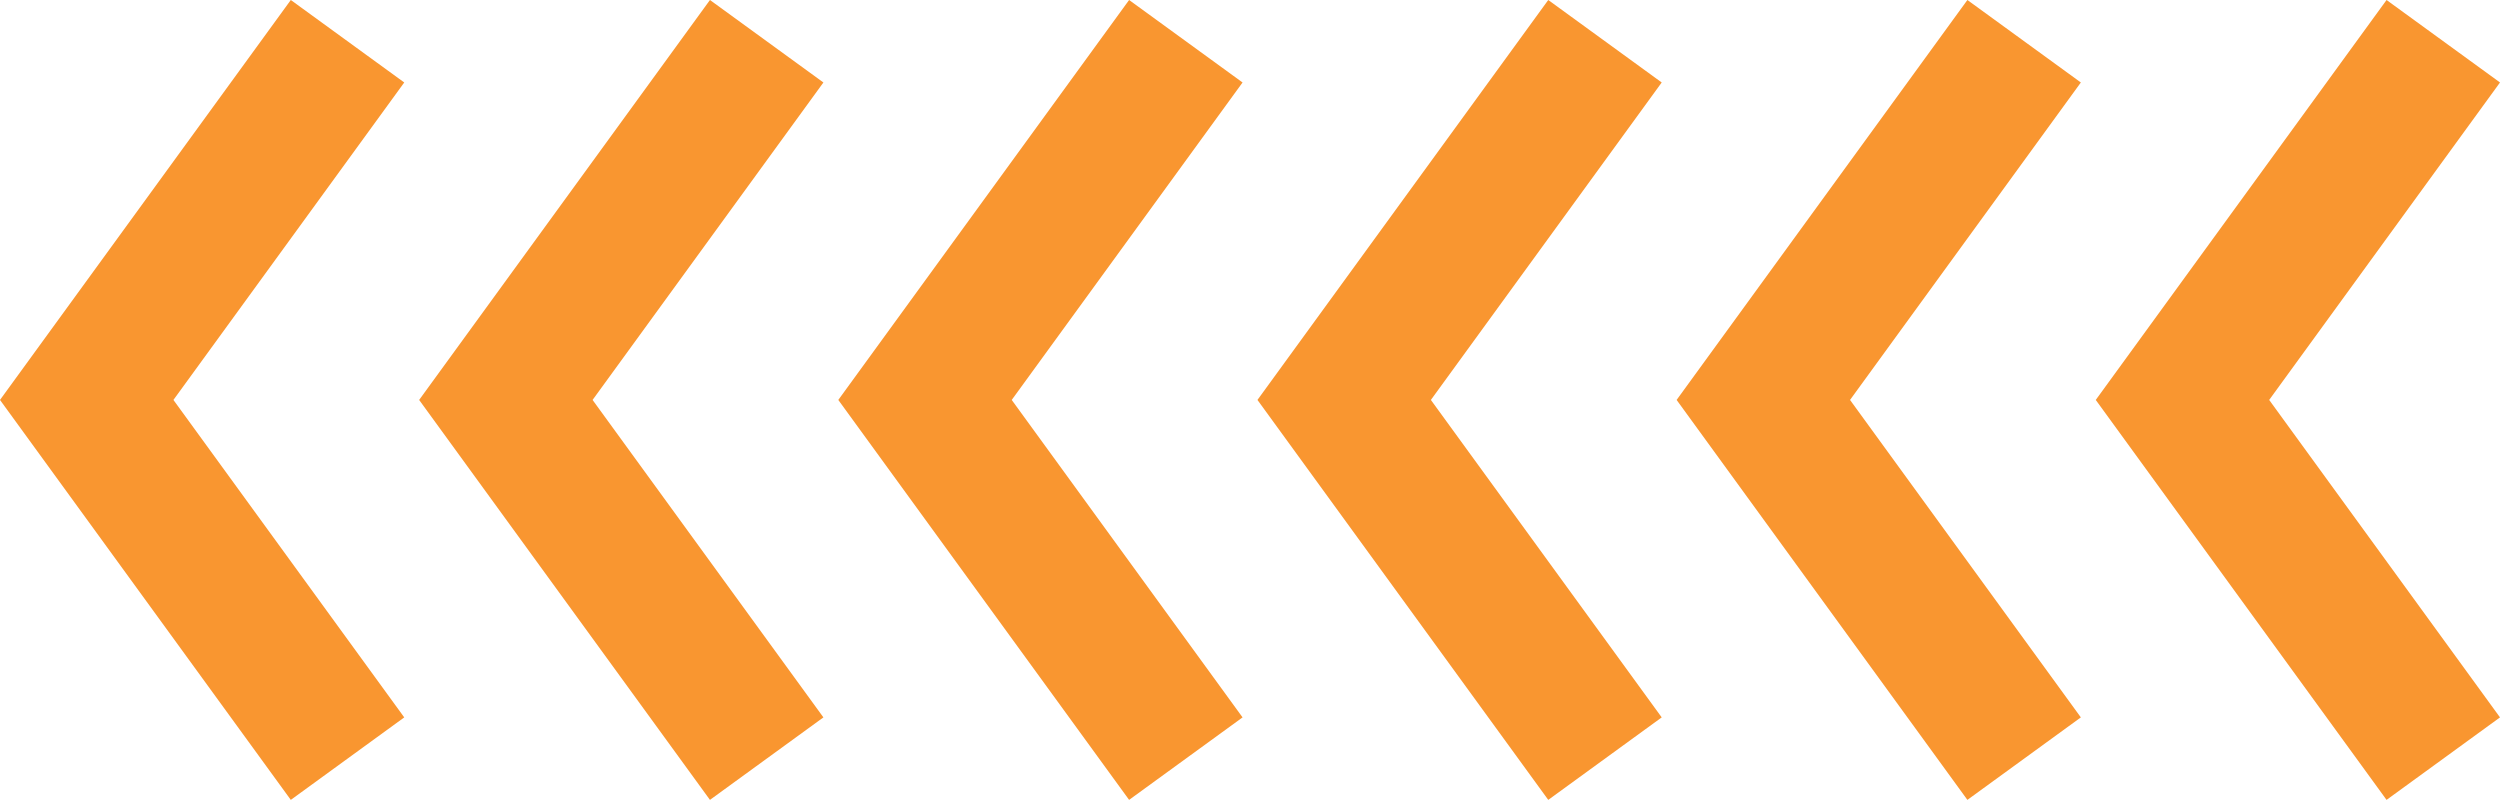
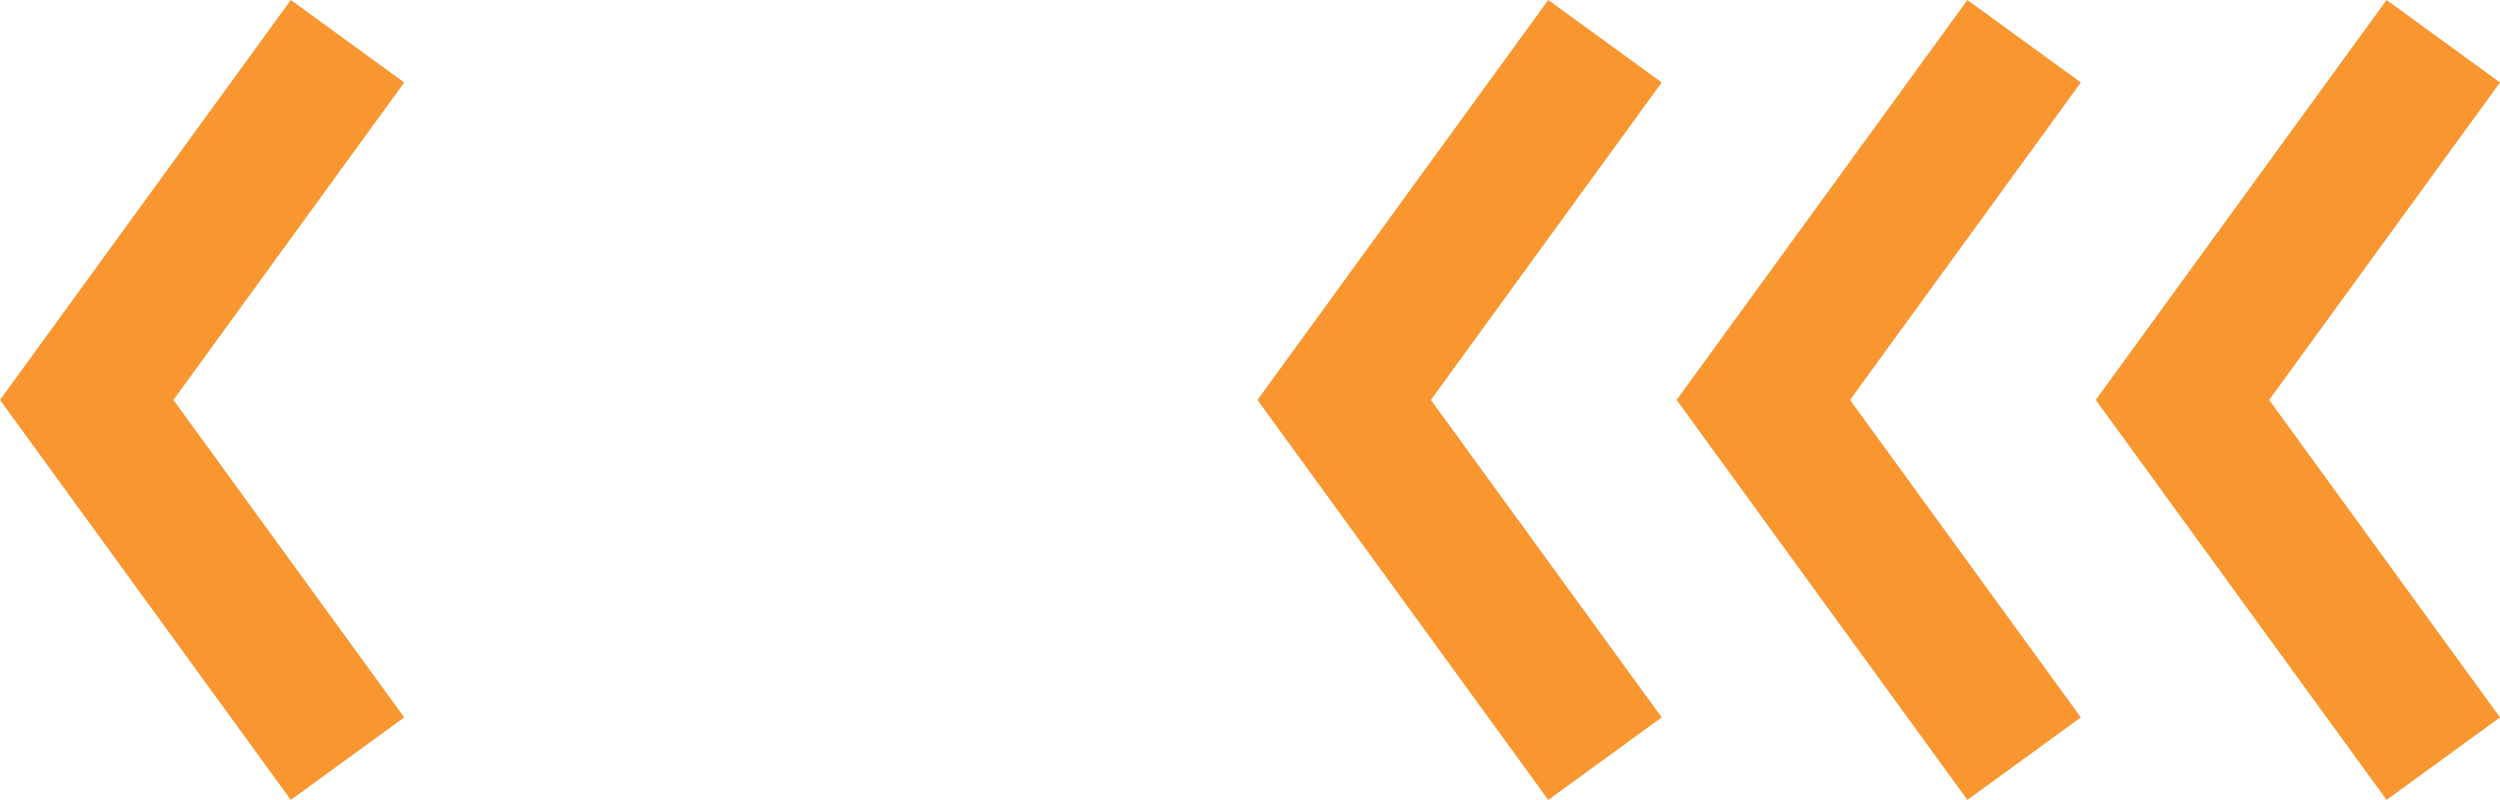
<svg xmlns="http://www.w3.org/2000/svg" viewBox="0 0 267.356 85.541" width="100%" style="vertical-align: middle; max-width: 100%; width: 100%;">
  <g>
    <g>
      <polygon points="31.099 85.541 0 42.77 31.099 0 43.231 8.821 18.547 42.77 43.231 76.719 31.099 85.541" fill="rgb(249,150,48)">
-      </polygon>
-       <polygon points="75.924 85.541 44.825 42.77 75.924 0 88.057 8.821 63.372 42.77 88.057 76.719 75.924 85.541" fill="rgb(249,150,48)">
-      </polygon>
-       <polygon points="120.749 85.541 89.65 42.77 120.749 0 132.882 8.821 108.197 42.77 132.882 76.719 120.749 85.541" fill="rgb(249,150,48)">
     </polygon>
      <polygon points="165.574 85.541 134.476 42.77 165.574 0 177.707 8.821 153.022 42.77 177.707 76.719 165.574 85.541" fill="rgb(249,150,48)">
     </polygon>
      <polygon points="210.398 85.541 179.302 42.77 210.398 0 222.531 8.821 197.847 42.77 222.531 76.719 210.398 85.541" fill="rgb(249,150,48)">
     </polygon>
      <polygon points="255.224 85.541 224.125 42.77 255.224 0 267.356 8.821 242.672 42.77 267.356 76.719 255.224 85.541" fill="rgb(249,150,48)">
     </polygon>
    </g>
  </g>
</svg>